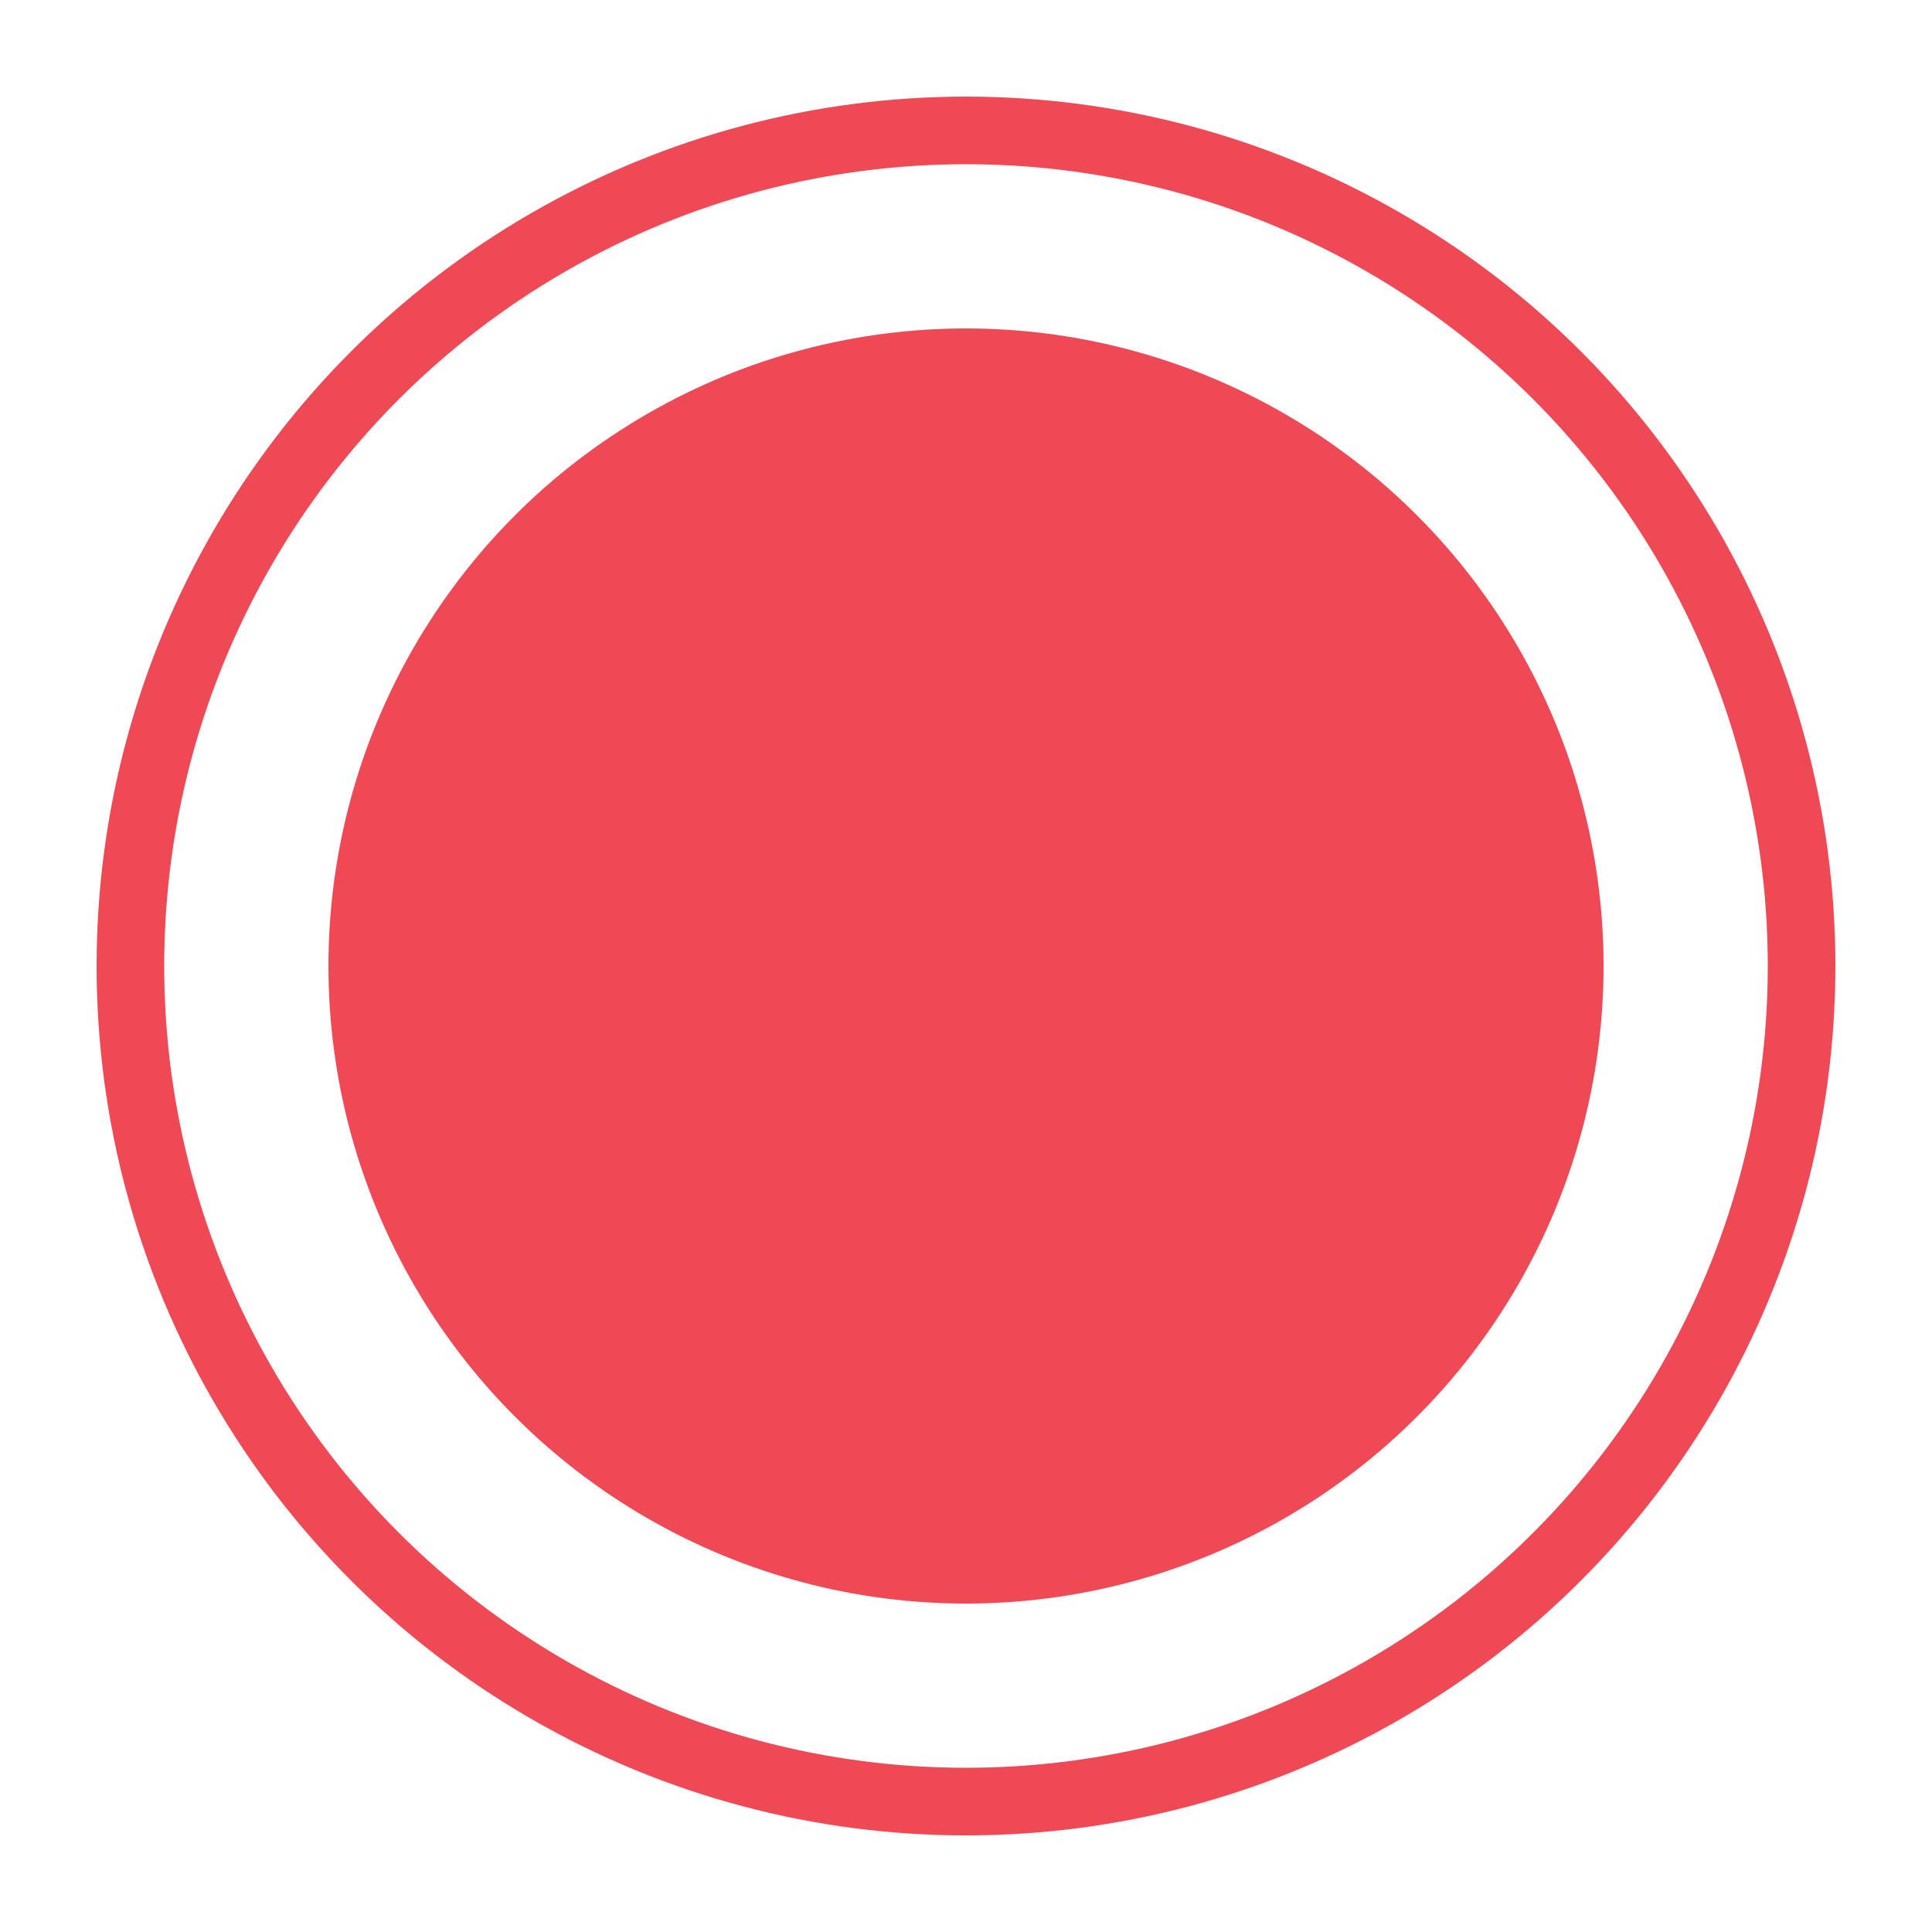
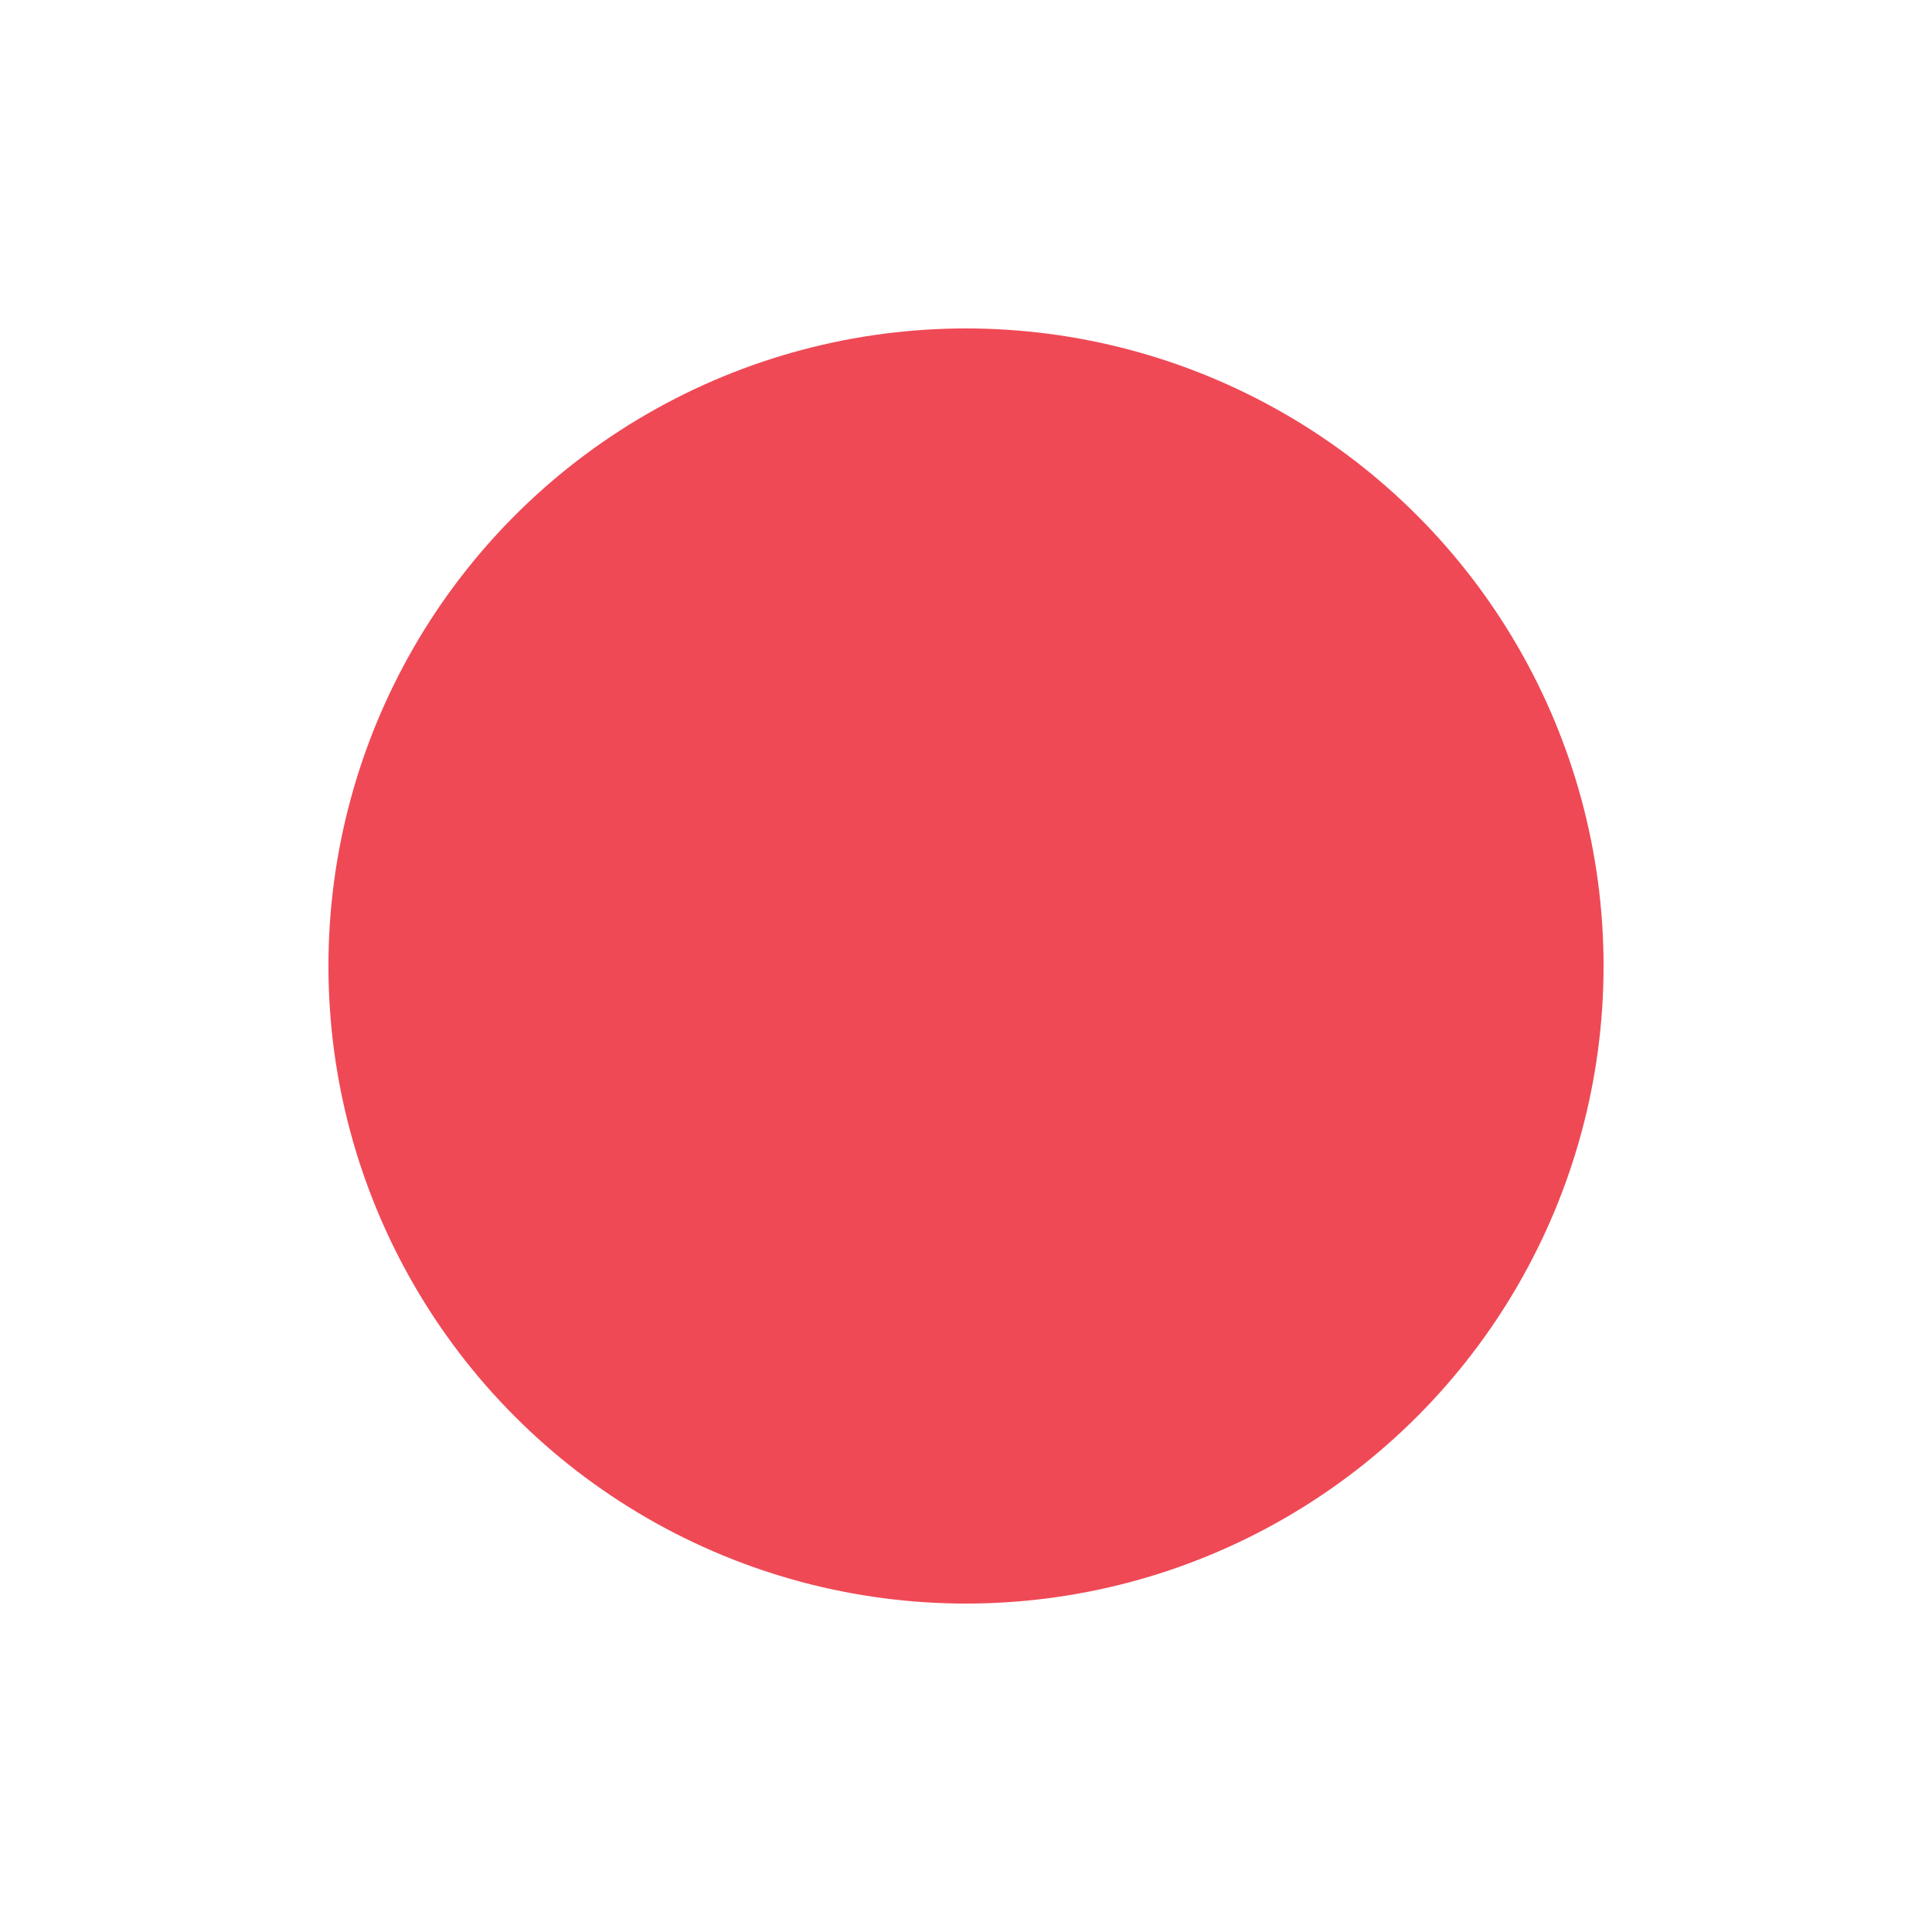
<svg xmlns="http://www.w3.org/2000/svg" width="200" height="200" viewBox="0 0 200 200" fill="none">
  <circle cx="100" cy="100" r="66" fill="#EF4956" />
-   <circle cx="100" cy="100" r="86.5" stroke="#EF4956" stroke-width="7" />
</svg>